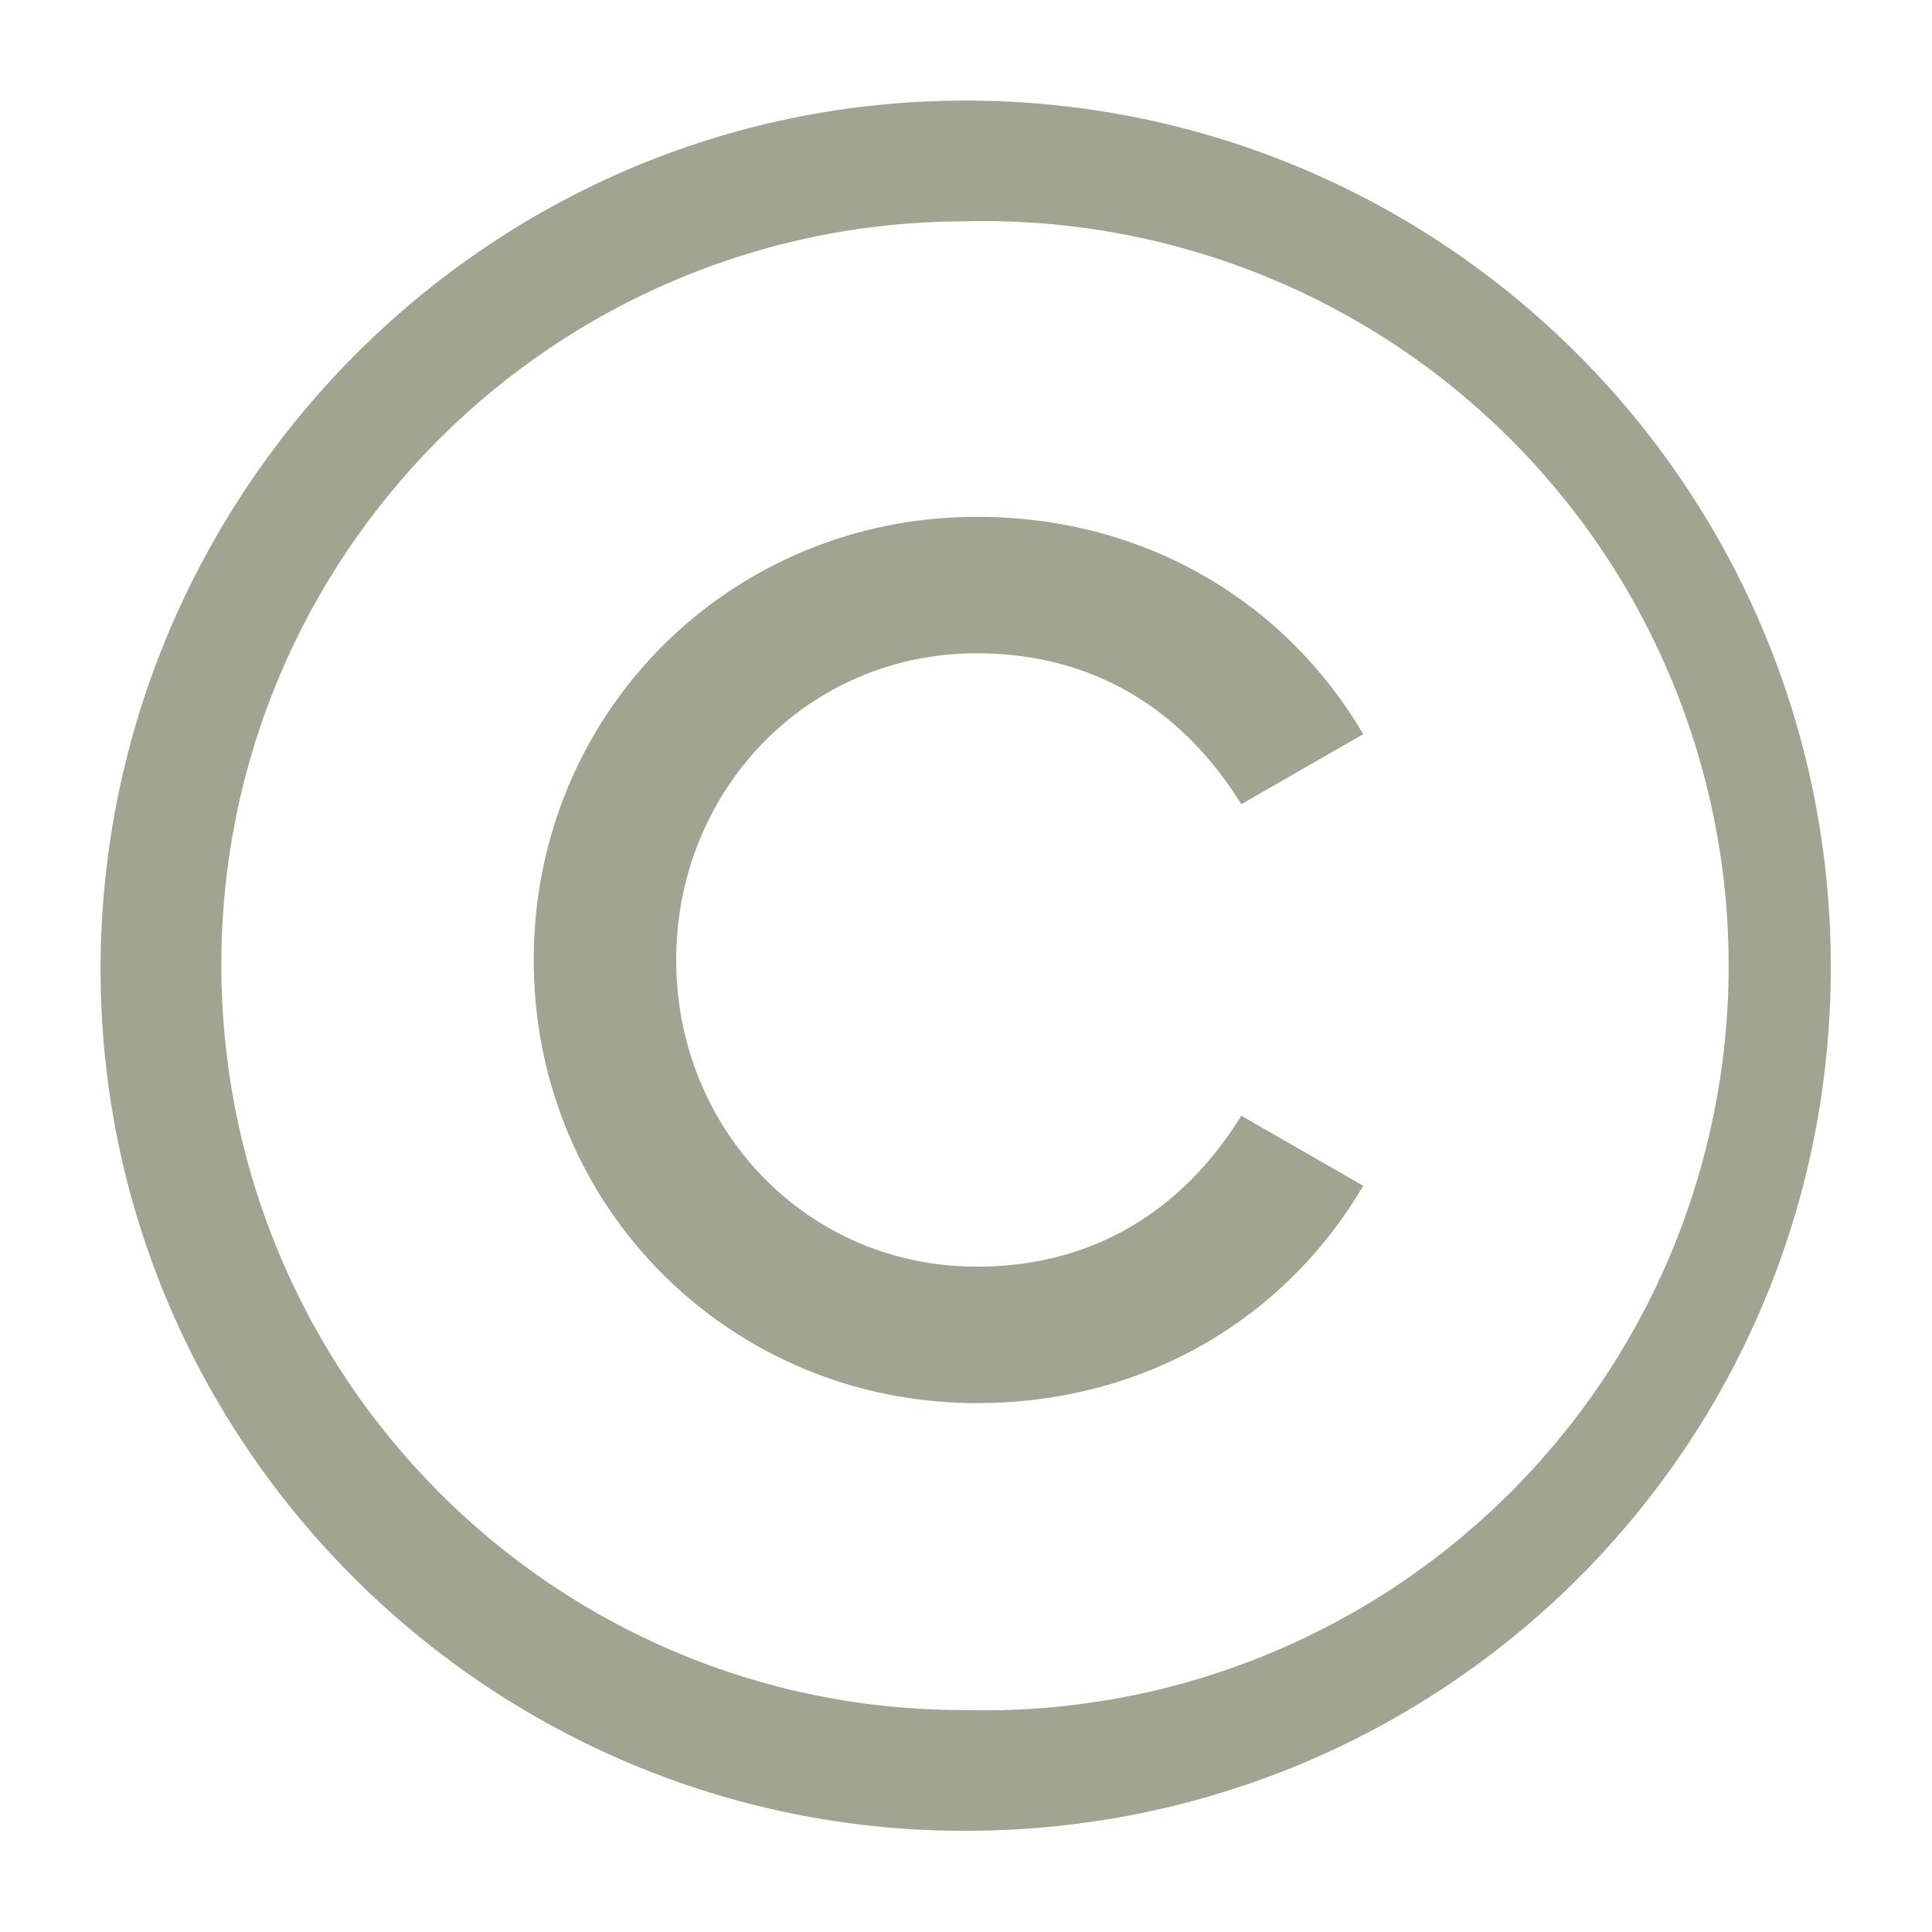
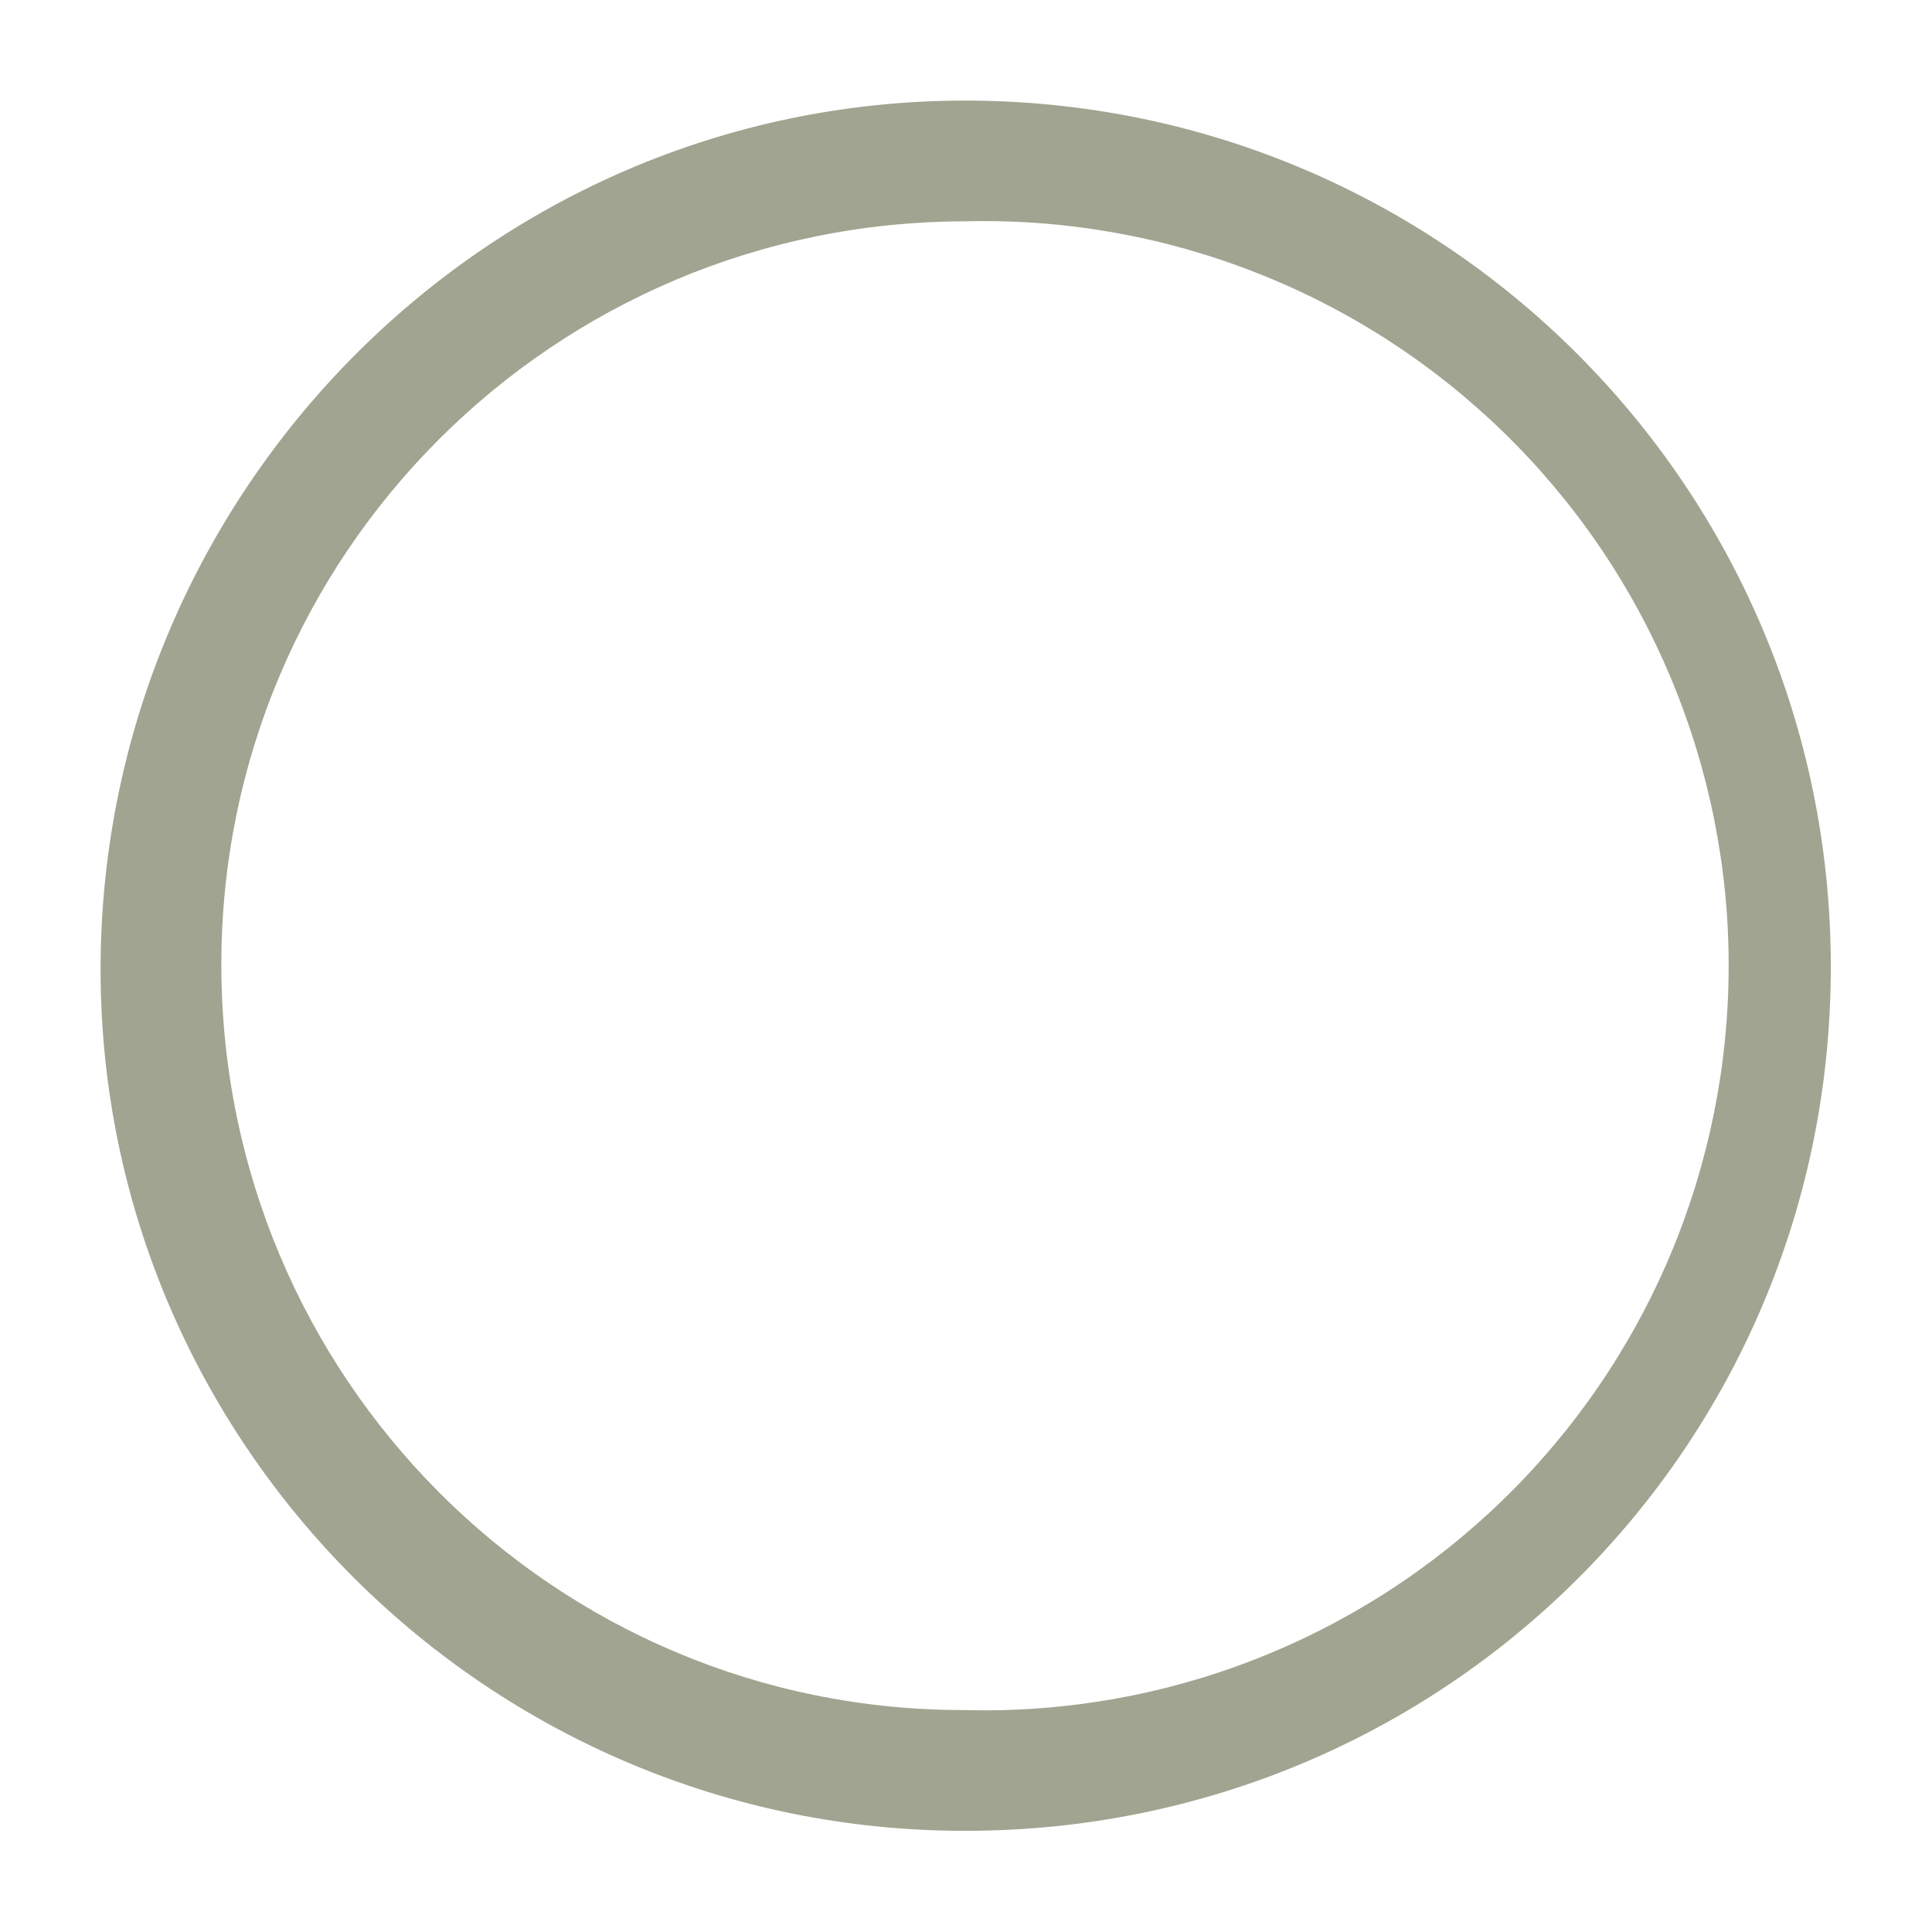
<svg xmlns="http://www.w3.org/2000/svg" width="16" height="16" viewBox="0 0 16 16" fill="none">
  <g clip-path="url(#clip0_1_1410)">
    <path d="M7.996 15.162C4.05 15.167 0.833 11.958 0.833 8.029C0.833 4.1 4.013 0.842 7.979 0.833C11.946 0.825 15.162 4.033 15.162 8.008C15.162 11.983 11.958 15.162 7.996 15.162ZM1.833 7.996C1.838 11.408 4.588 14.167 7.988 14.162C8.811 14.184 9.63 14.041 10.396 13.741C11.163 13.441 11.862 12.991 12.452 12.416C13.042 11.842 13.511 11.155 13.831 10.397C14.151 9.638 14.316 8.823 14.316 8C14.317 7.177 14.152 6.362 13.832 5.603C13.513 4.844 13.044 4.157 12.455 3.583C11.865 3.008 11.167 2.557 10.4 2.257C9.634 1.956 8.815 1.812 7.992 1.833C4.583 1.837 1.829 4.596 1.833 7.996Z" fill="#A1A490" />
-     <path d="M8.09 11.62C6.05 11.62 4.42 10 4.42 7.95C4.42 5.9 6.05 4.28 8.09 4.28C9.49 4.28 10.65 4.99 11.29 6.08L10.28 6.66C9.81 5.9 9.08 5.41 8.09 5.41C6.68 5.41 5.6 6.55 5.6 7.95C5.6 9.35 6.68 10.49 8.09 10.49C9.08 10.49 9.81 10 10.28 9.24L11.29 9.82C10.65 10.91 9.49 11.62 8.09 11.62Z" fill="#A1A490" />
  </g>
  <defs>
    <clipPath id="clip0_1_1410">
      <rect width="16" height="16" fill="white" />
    </clipPath>
  </defs>
</svg>